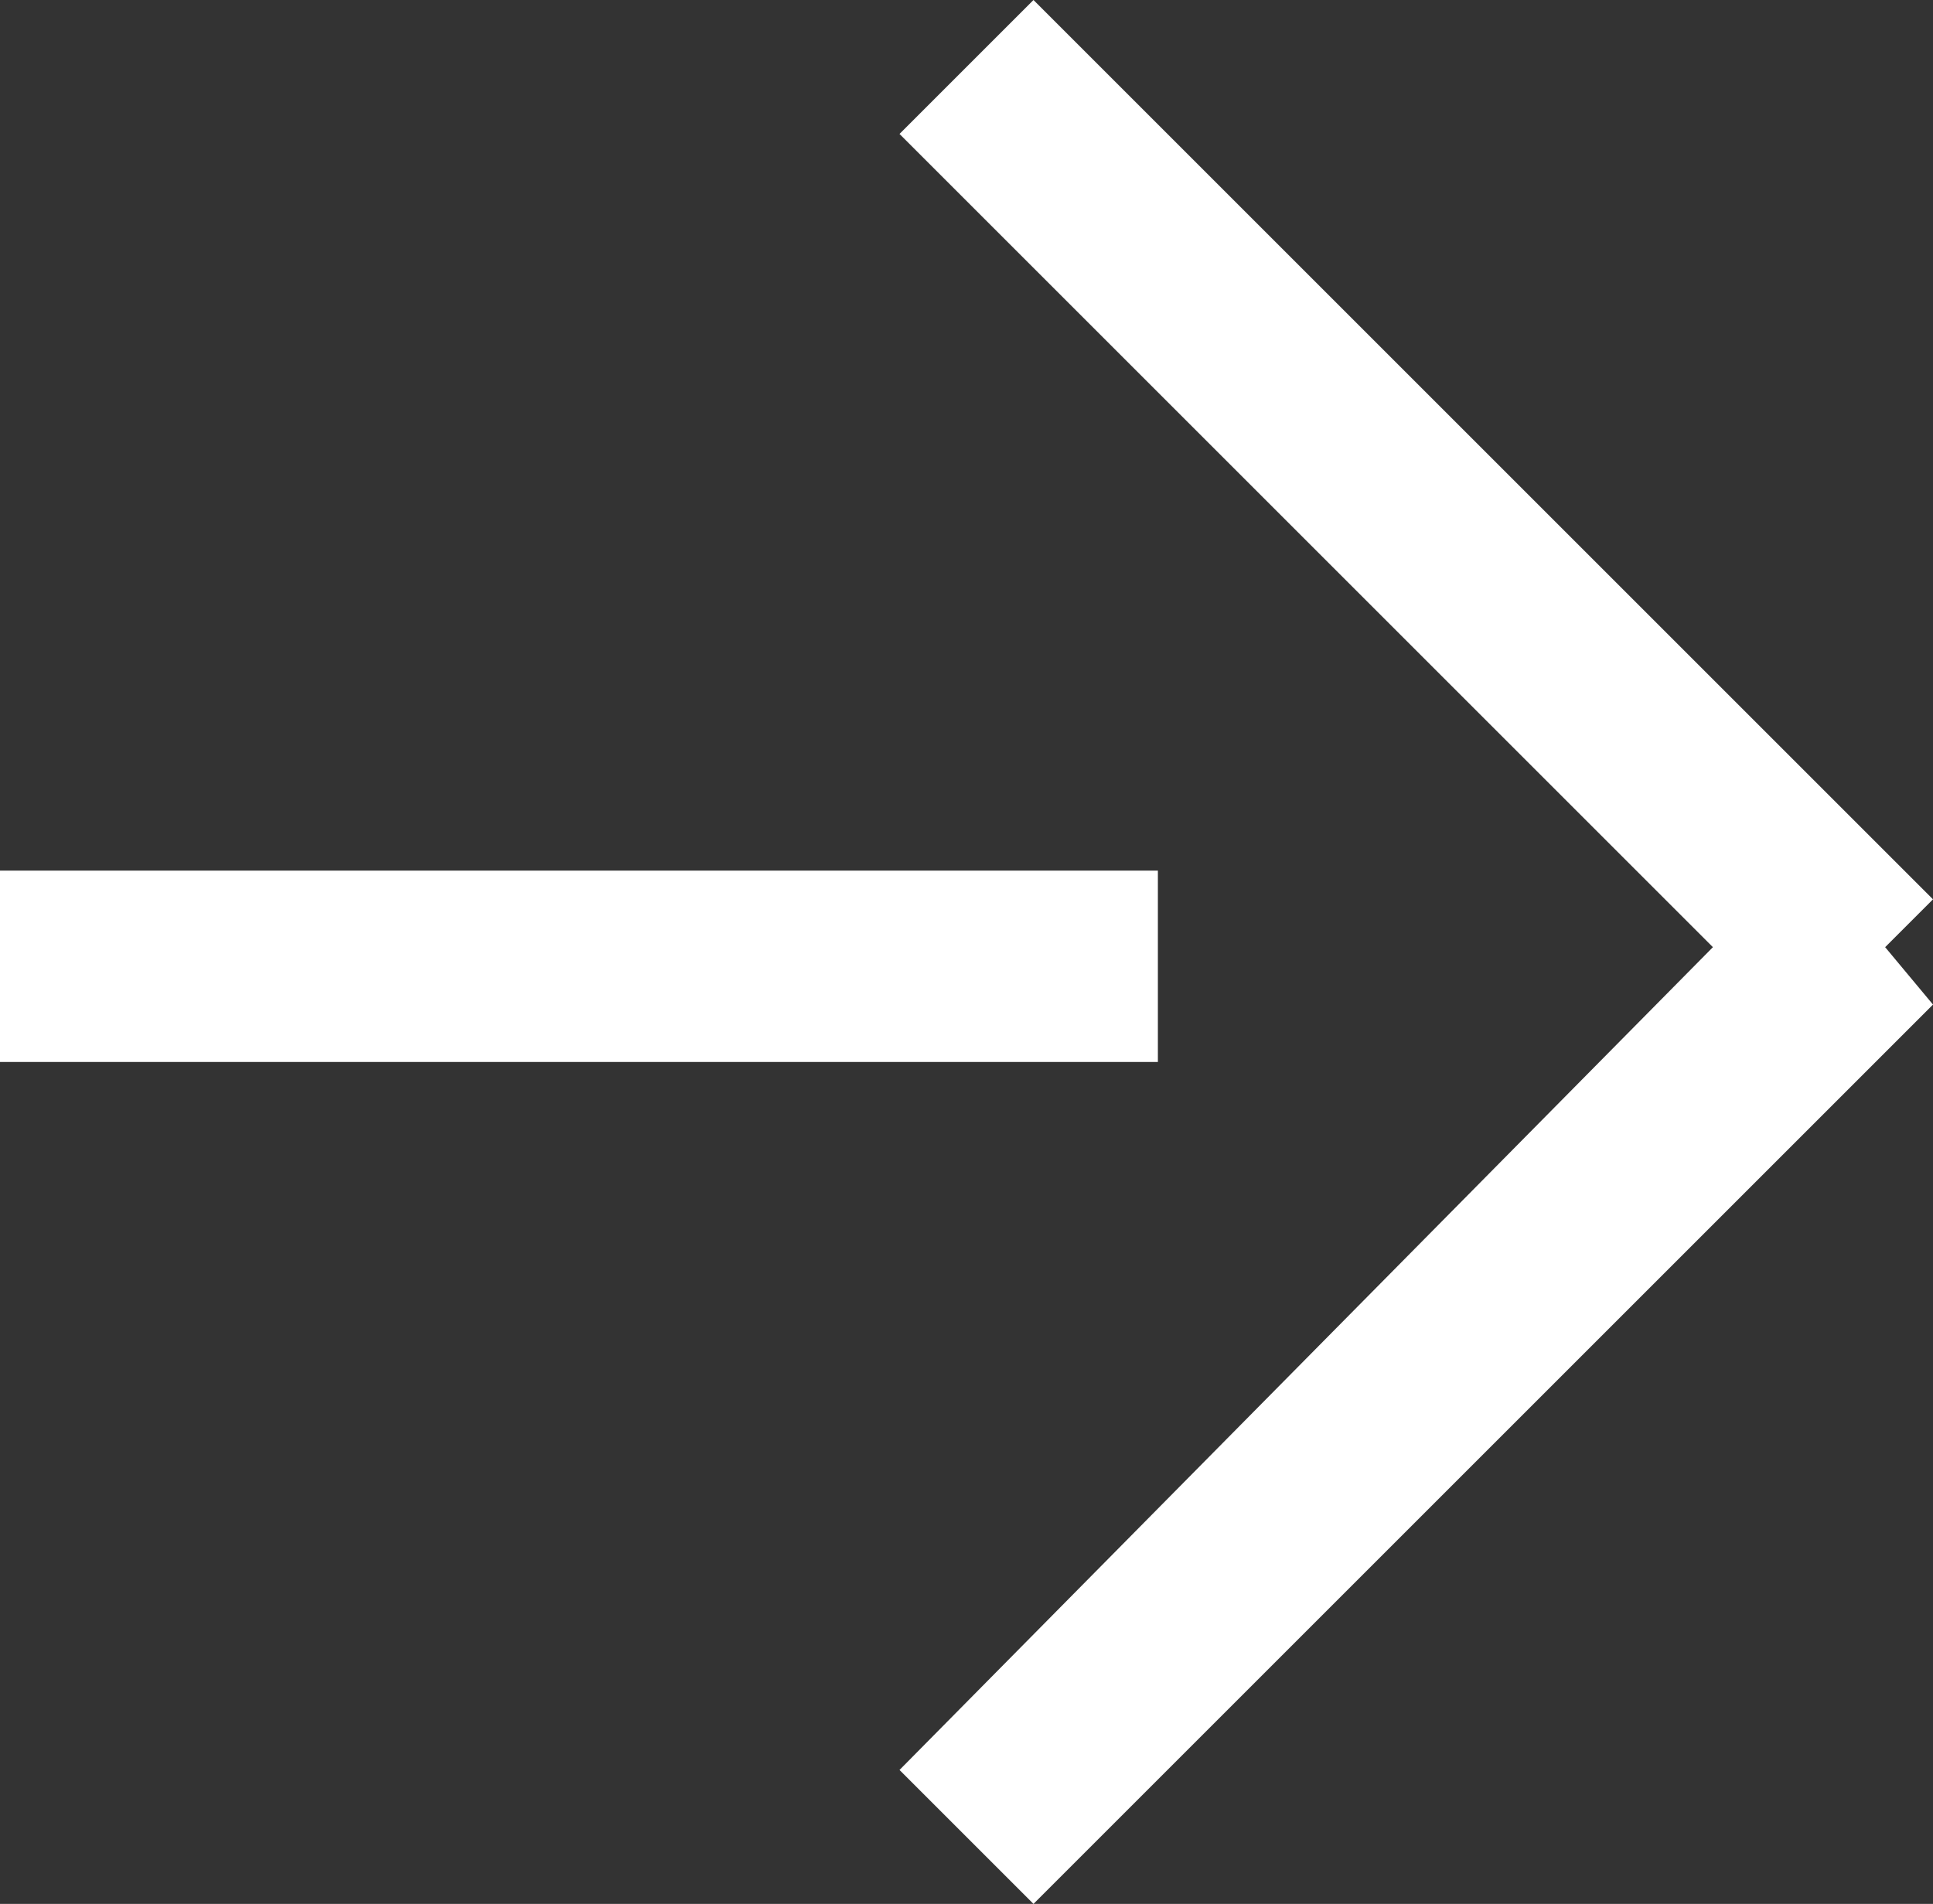
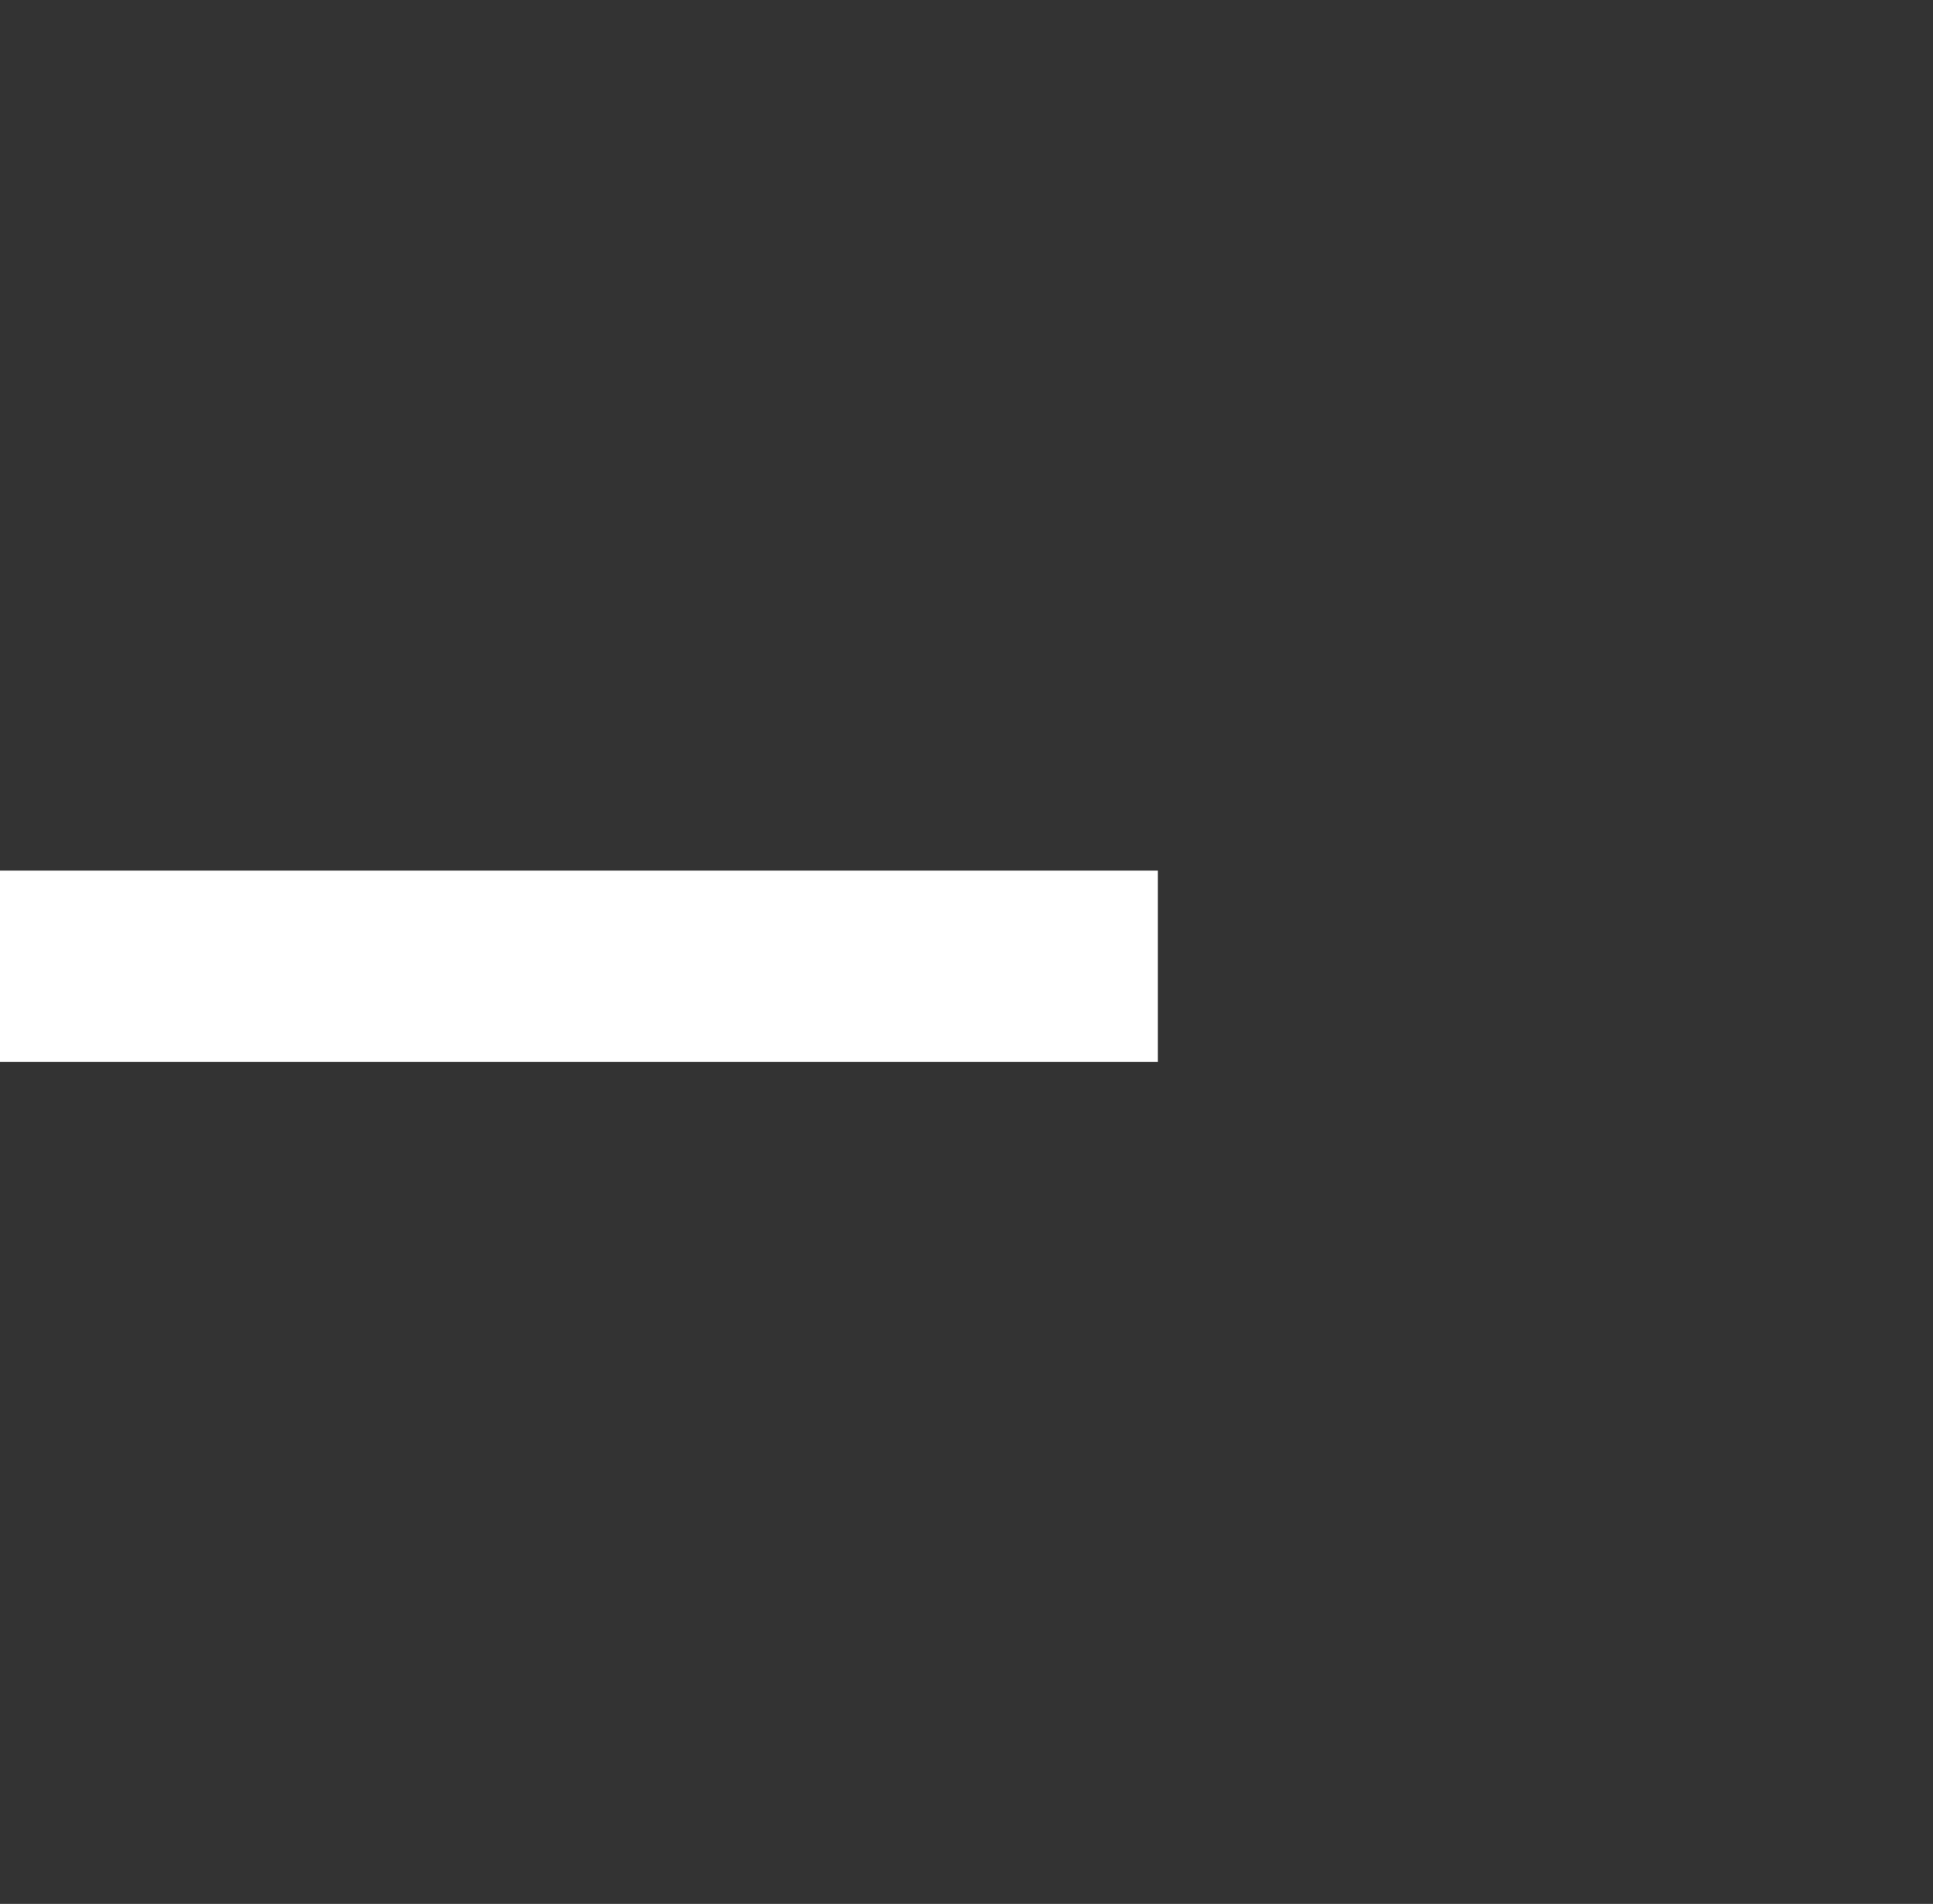
<svg xmlns="http://www.w3.org/2000/svg" version="1.1" id="Livello_1" x="0px" y="0px" viewBox="0 0 20.2 19.9" style="enable-background:new 0 0 20.2 19.9;" xml:space="preserve">
  <rect x="0" y="0" width="20.2" height="19.9" fill="#333333" stroke="none" />
  <style type="text/css">
	.st0{fill:#FFFFFF;}
</style>
  <g>
    <rect y="9.1" class="st0" width="12.1" height="2" />
-     <polygon class="st0" points="20.2,9.4 10.8,0 9.4,1.4 17.9,9.9 9.4,18.5 10.8,19.9 20.2,10.5 19.7,9.9  " />
  </g>
</svg>